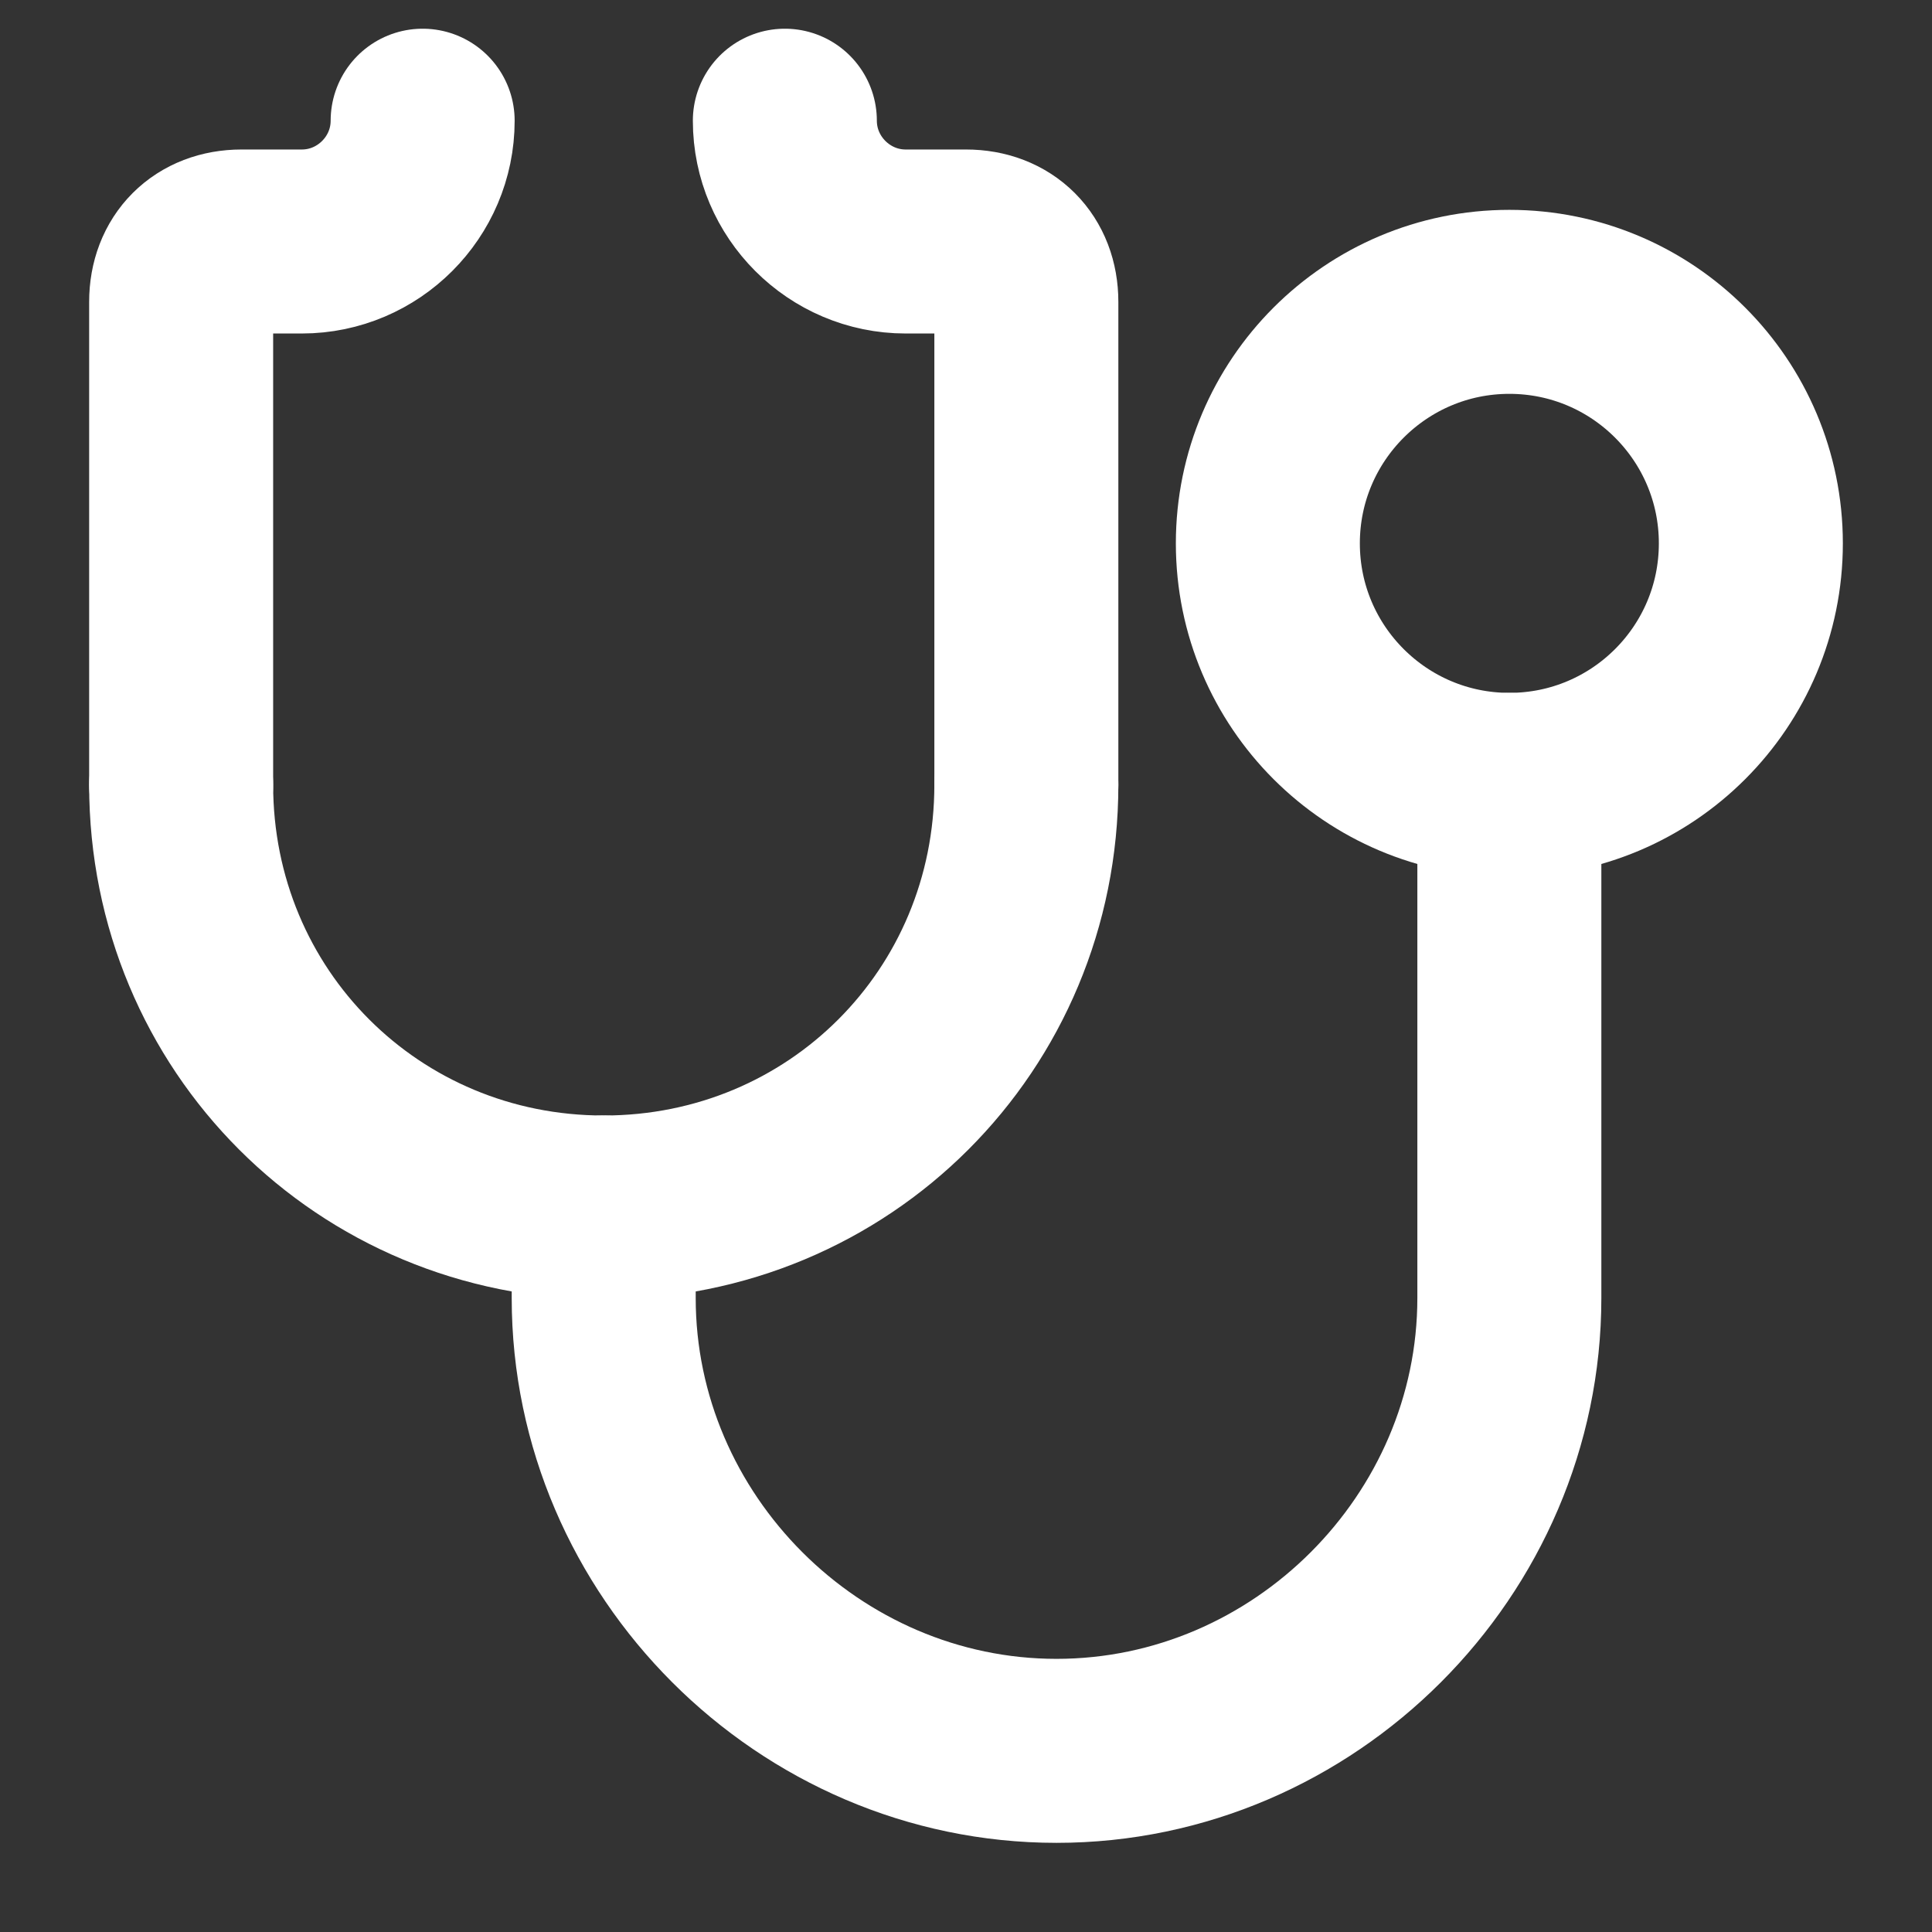
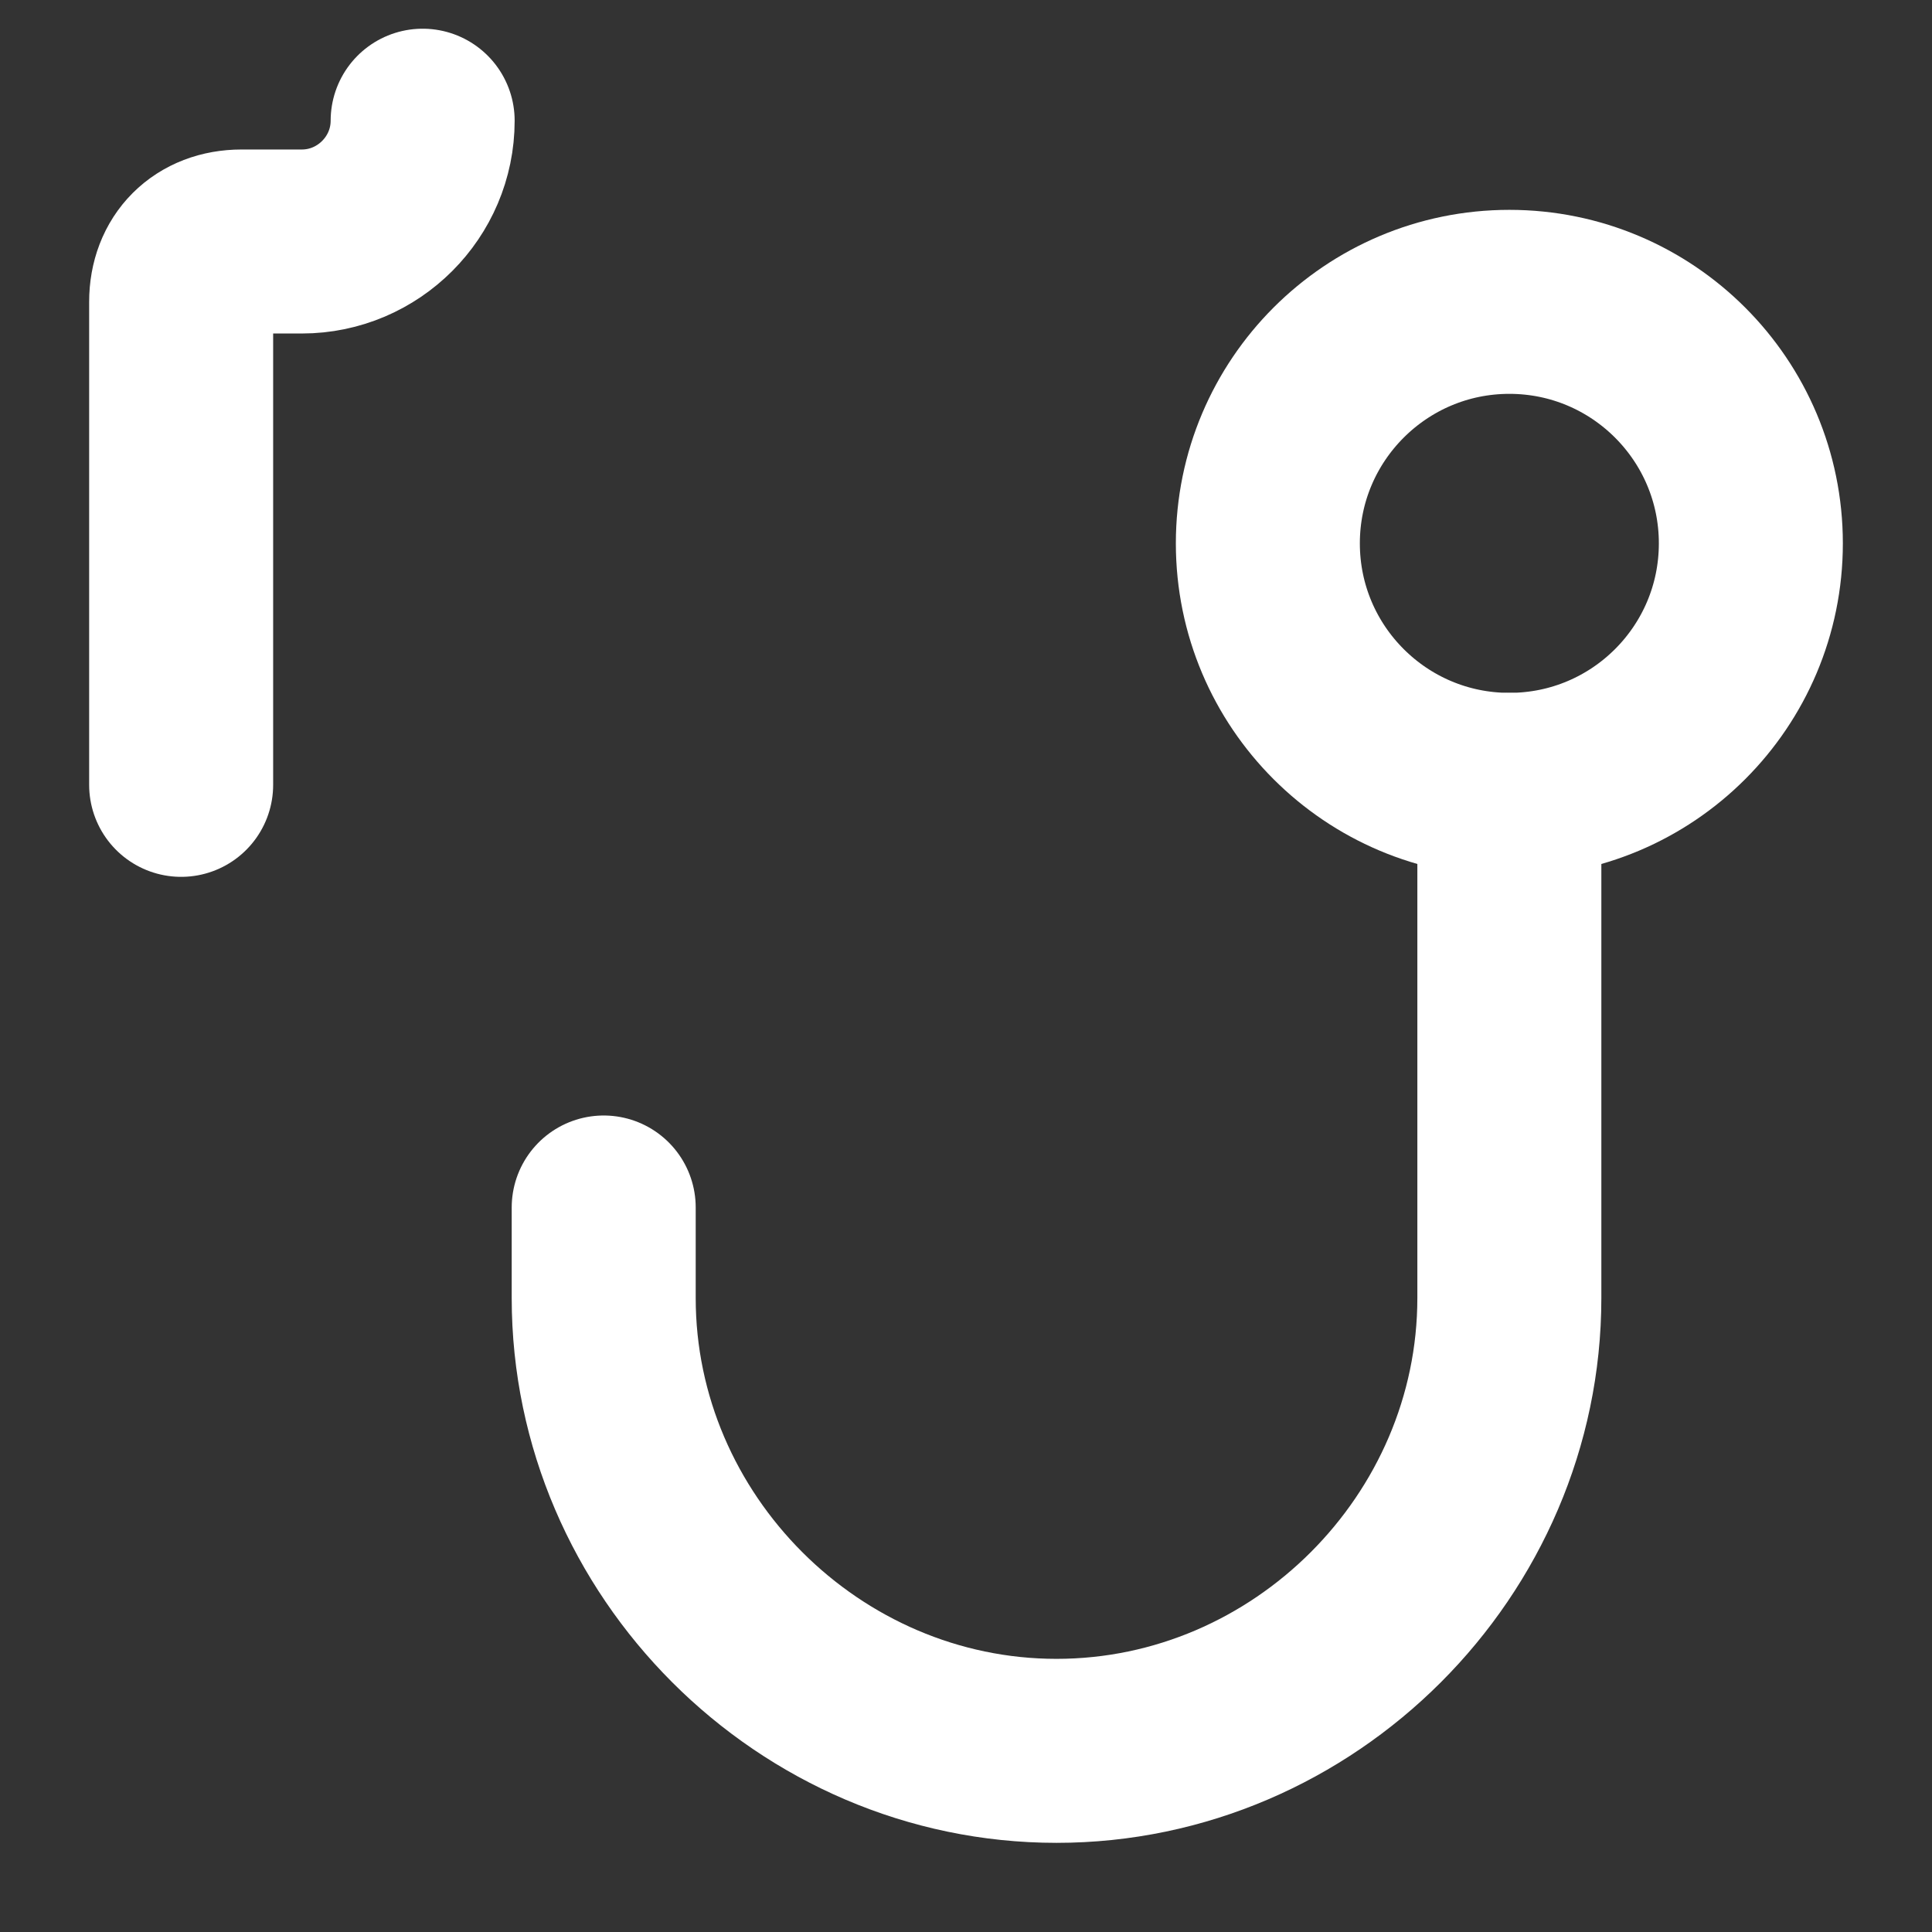
<svg xmlns="http://www.w3.org/2000/svg" width="21" height="21" viewBox="0 0 21 21" fill="none">
  <rect x="0" y="0" width="21" height="21" fill="#333333" stroke="none" />
  <g clip-path="url(#clip0_115_902)">
-     <path d="M11.156 8.531V3.281C11.156 2.888 10.894 2.625 10.5 2.625H9.844C9.122 2.625 8.531 2.034 8.531 1.312" stroke="white" stroke-width="2" stroke-miterlimit="10" stroke-linecap="round" stroke-linejoin="round" />
-     <path d="M1.969 8.531C1.969 11.091 4.003 13.125 6.562 13.125C9.122 13.125 11.156 11.091 11.156 8.531" stroke="white" stroke-width="2" stroke-miterlimit="10" stroke-linecap="round" stroke-linejoin="round" />
    <path d="M4.594 1.312C4.594 2.034 4.003 2.625 3.281 2.625H2.625C2.231 2.625 1.969 2.888 1.969 3.281V8.531" stroke="white" stroke-width="2" stroke-miterlimit="10" stroke-linecap="round" stroke-linejoin="round" />
    <path d="M16.406 8.531C17.856 8.531 19.031 7.356 19.031 5.906C19.031 4.457 17.856 3.281 16.406 3.281C14.957 3.281 13.781 4.457 13.781 5.906C13.781 7.356 14.957 8.531 16.406 8.531Z" stroke="white" stroke-width="2" stroke-miterlimit="10" stroke-linecap="round" stroke-linejoin="round" />
    <path d="M6.562 13.125V14.109C6.562 16.8 8.794 19.031 11.484 19.031C14.175 19.031 16.406 16.8 16.406 14.109V8.531" stroke="white" stroke-width="2" stroke-miterlimit="10" stroke-linecap="round" stroke-linejoin="round" />
  </g>
  <defs>
    <clipPath id="clip0_115_902">
      <rect width="21" height="21" fill="white" />
    </clipPath>
  </defs>
</svg>